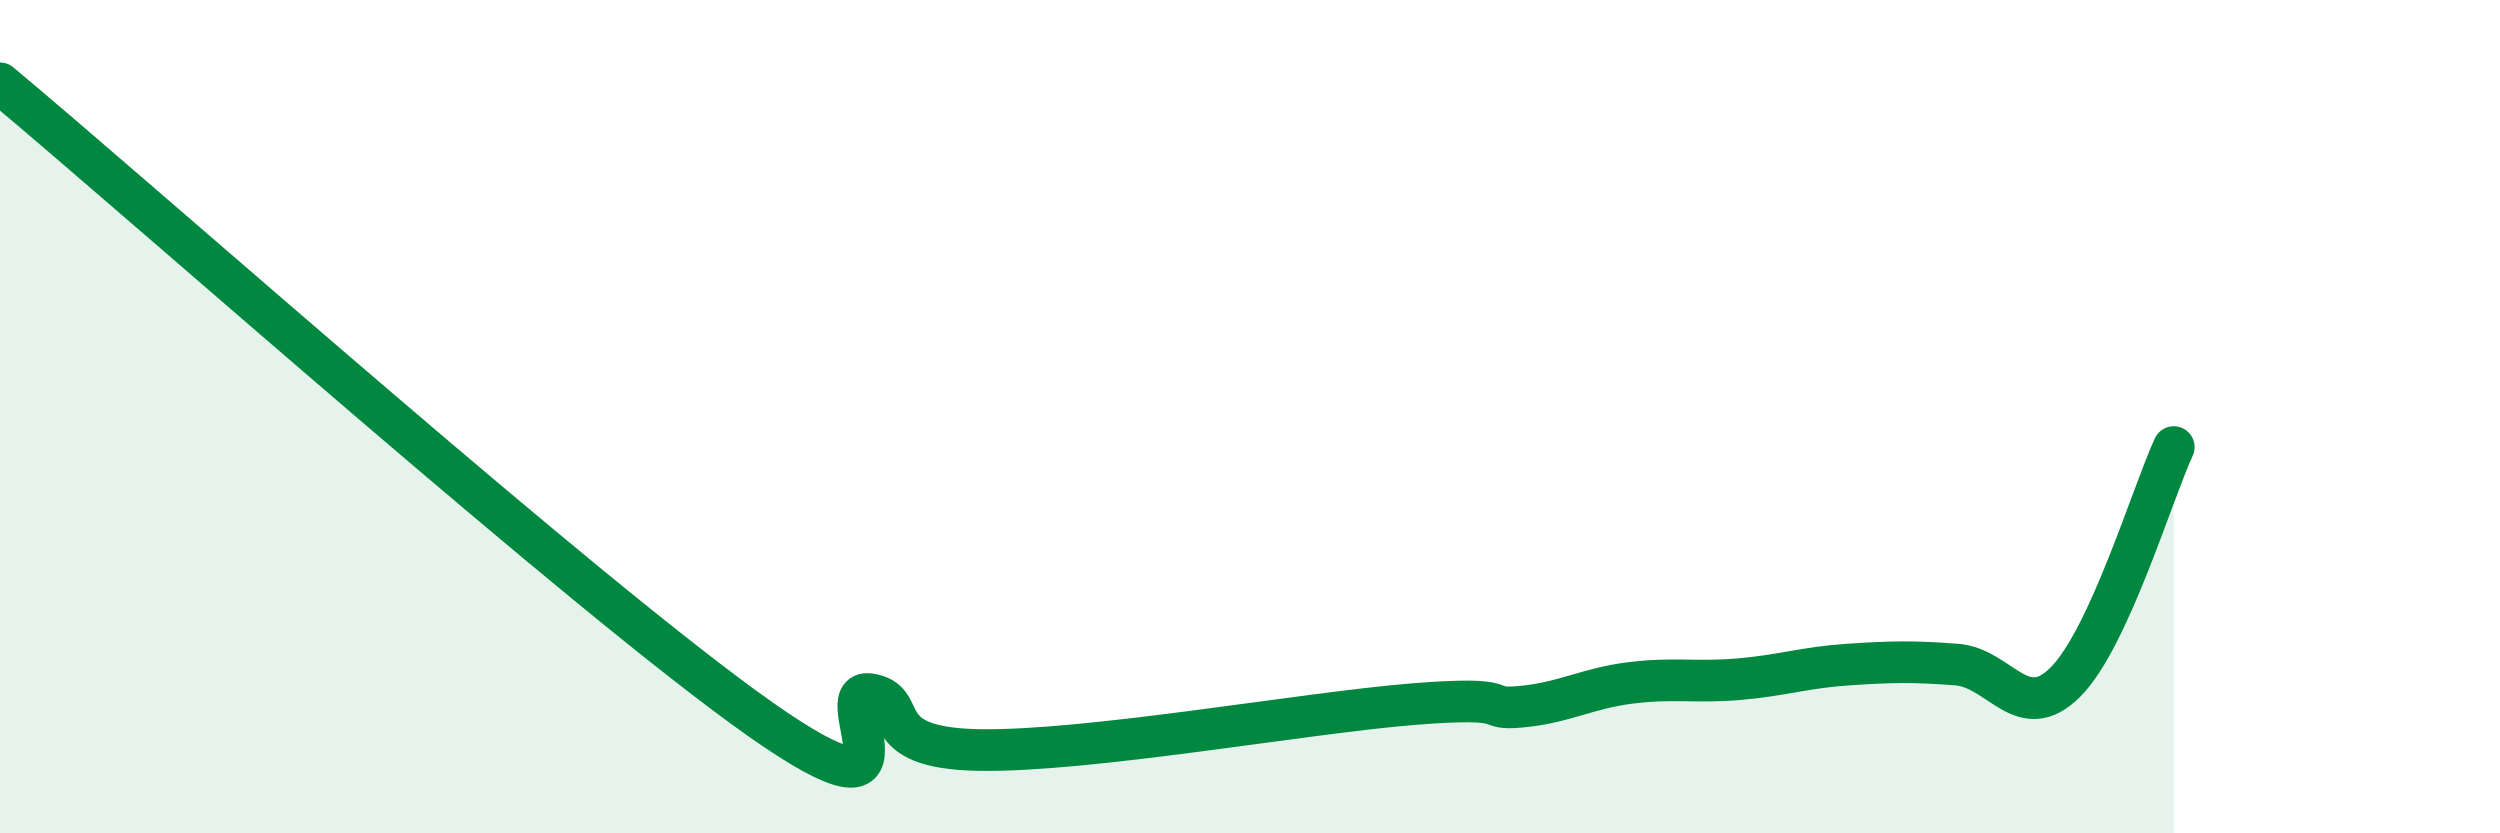
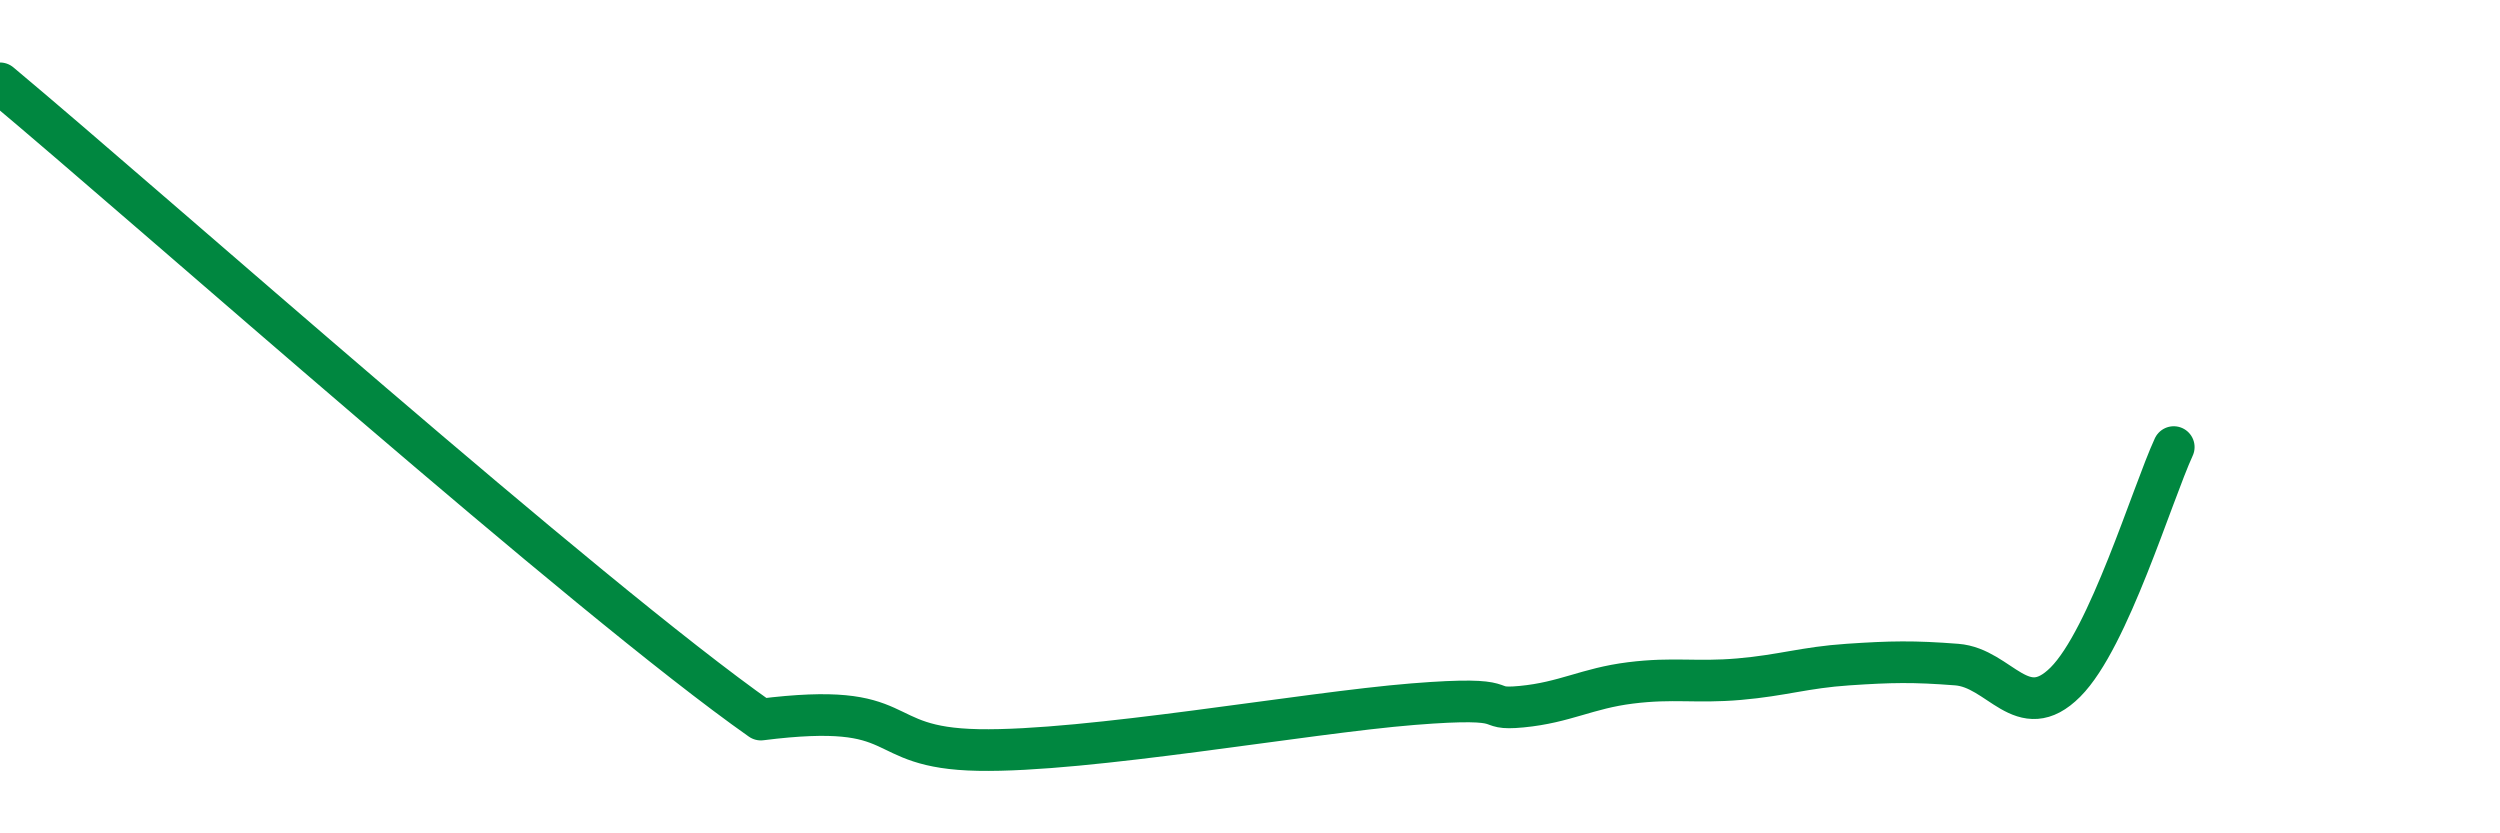
<svg xmlns="http://www.w3.org/2000/svg" width="60" height="20" viewBox="0 0 60 20">
-   <path d="M 0,2 C 3.65,5.05 14.09,14.34 18.26,17.27 C 22.43,20.2 19.83,16.51 20.87,16.66 C 21.91,16.81 20.87,17.95 23.48,18 C 26.09,18.05 31.3,17.11 33.91,16.9 C 36.52,16.69 35.48,17.06 36.52,16.96 C 37.56,16.86 38.09,16.52 39.13,16.39 C 40.17,16.26 40.7,16.39 41.74,16.3 C 42.78,16.21 43.31,16.02 44.35,15.95 C 45.39,15.88 45.92,15.87 46.96,15.95 C 48,16.03 48.53,17.41 49.57,16.37 C 50.61,15.33 51.65,11.86 52.17,10.73L52.17 20L0 20Z" fill="#008740" opacity="0.1" stroke-linecap="round" stroke-linejoin="round" />
-   <path d="M 0,2 C 3.65,5.05 14.09,14.34 18.26,17.27 C 22.43,20.2 19.83,16.51 20.87,16.66 C 21.91,16.81 20.87,17.95 23.48,18 C 26.09,18.05 31.3,17.11 33.91,16.9 C 36.52,16.69 35.48,17.06 36.52,16.96 C 37.56,16.86 38.09,16.52 39.13,16.39 C 40.17,16.26 40.7,16.39 41.74,16.3 C 42.78,16.21 43.31,16.02 44.35,15.95 C 45.39,15.88 45.92,15.87 46.96,15.95 C 48,16.03 48.53,17.41 49.57,16.37 C 50.61,15.33 51.65,11.86 52.17,10.73" stroke="#008740" stroke-width="1" fill="none" stroke-linecap="round" stroke-linejoin="round" />
+   <path d="M 0,2 C 3.65,5.05 14.09,14.34 18.26,17.27 C 21.91,16.81 20.87,17.95 23.48,18 C 26.09,18.05 31.3,17.11 33.91,16.9 C 36.52,16.69 35.48,17.06 36.52,16.96 C 37.56,16.86 38.09,16.52 39.13,16.39 C 40.17,16.26 40.7,16.39 41.74,16.3 C 42.78,16.21 43.31,16.02 44.35,15.95 C 45.39,15.88 45.92,15.87 46.96,15.95 C 48,16.03 48.53,17.41 49.57,16.37 C 50.61,15.33 51.65,11.86 52.17,10.73" stroke="#008740" stroke-width="1" fill="none" stroke-linecap="round" stroke-linejoin="round" />
</svg>